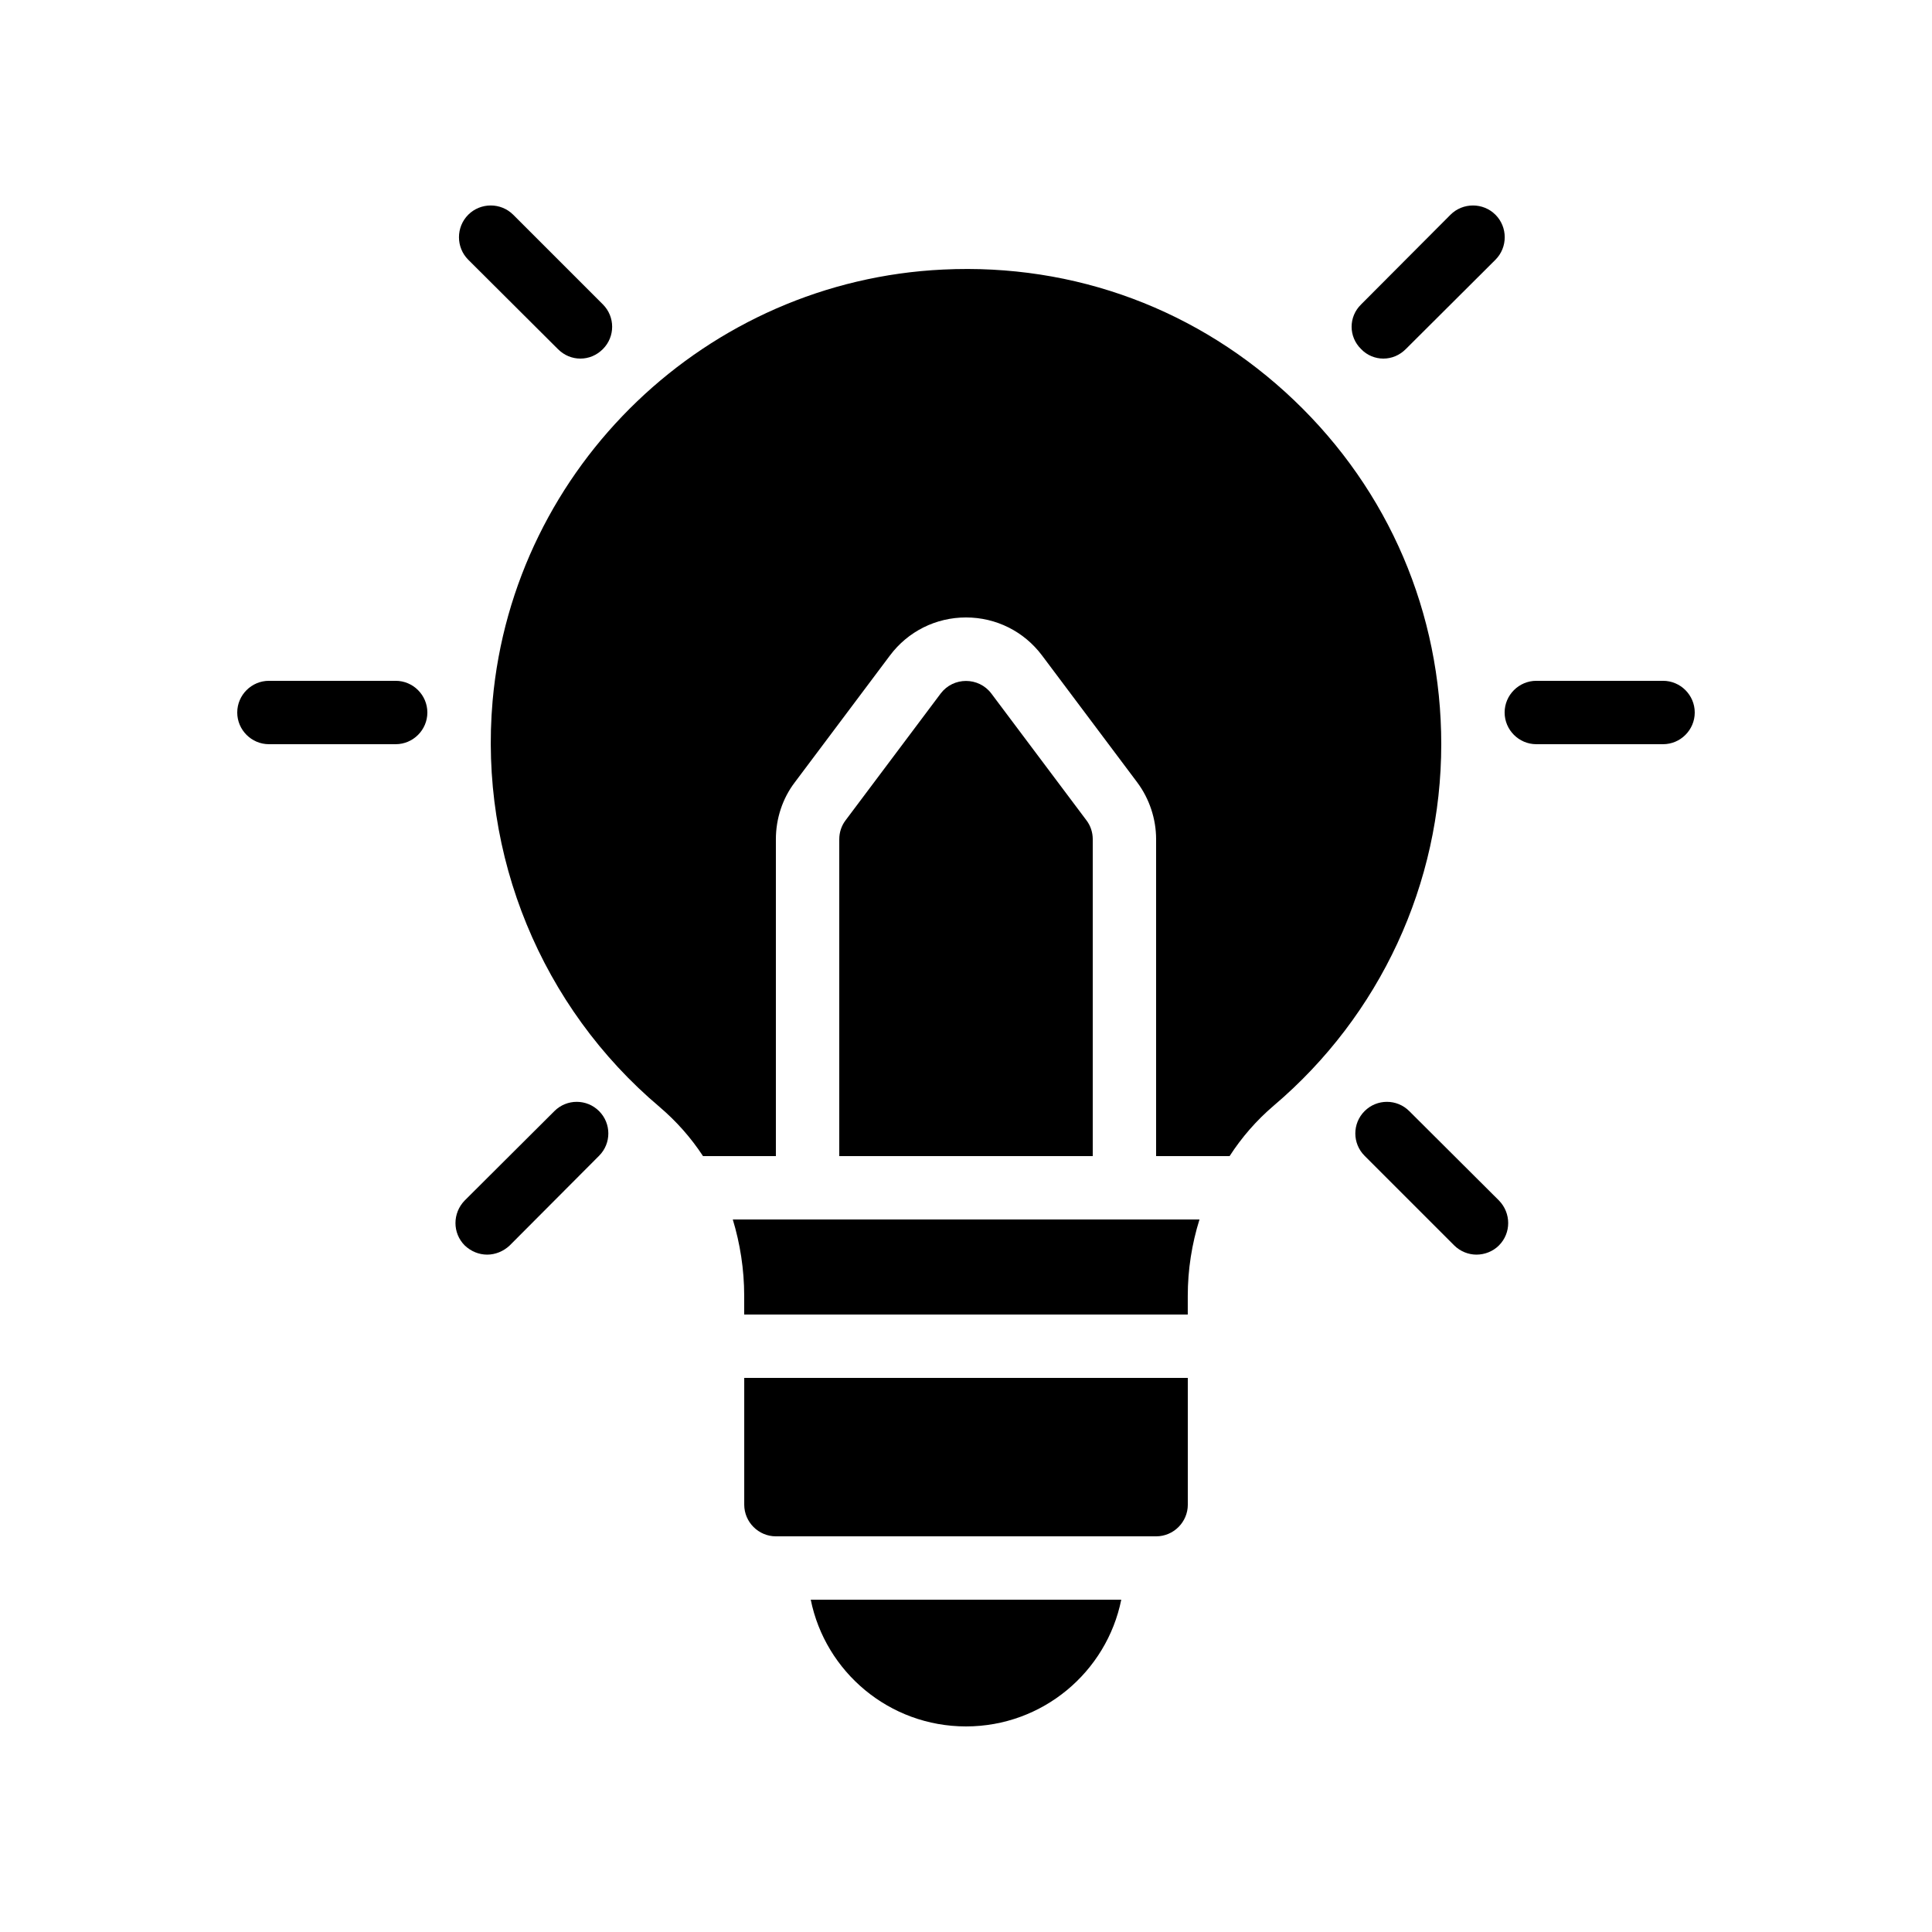
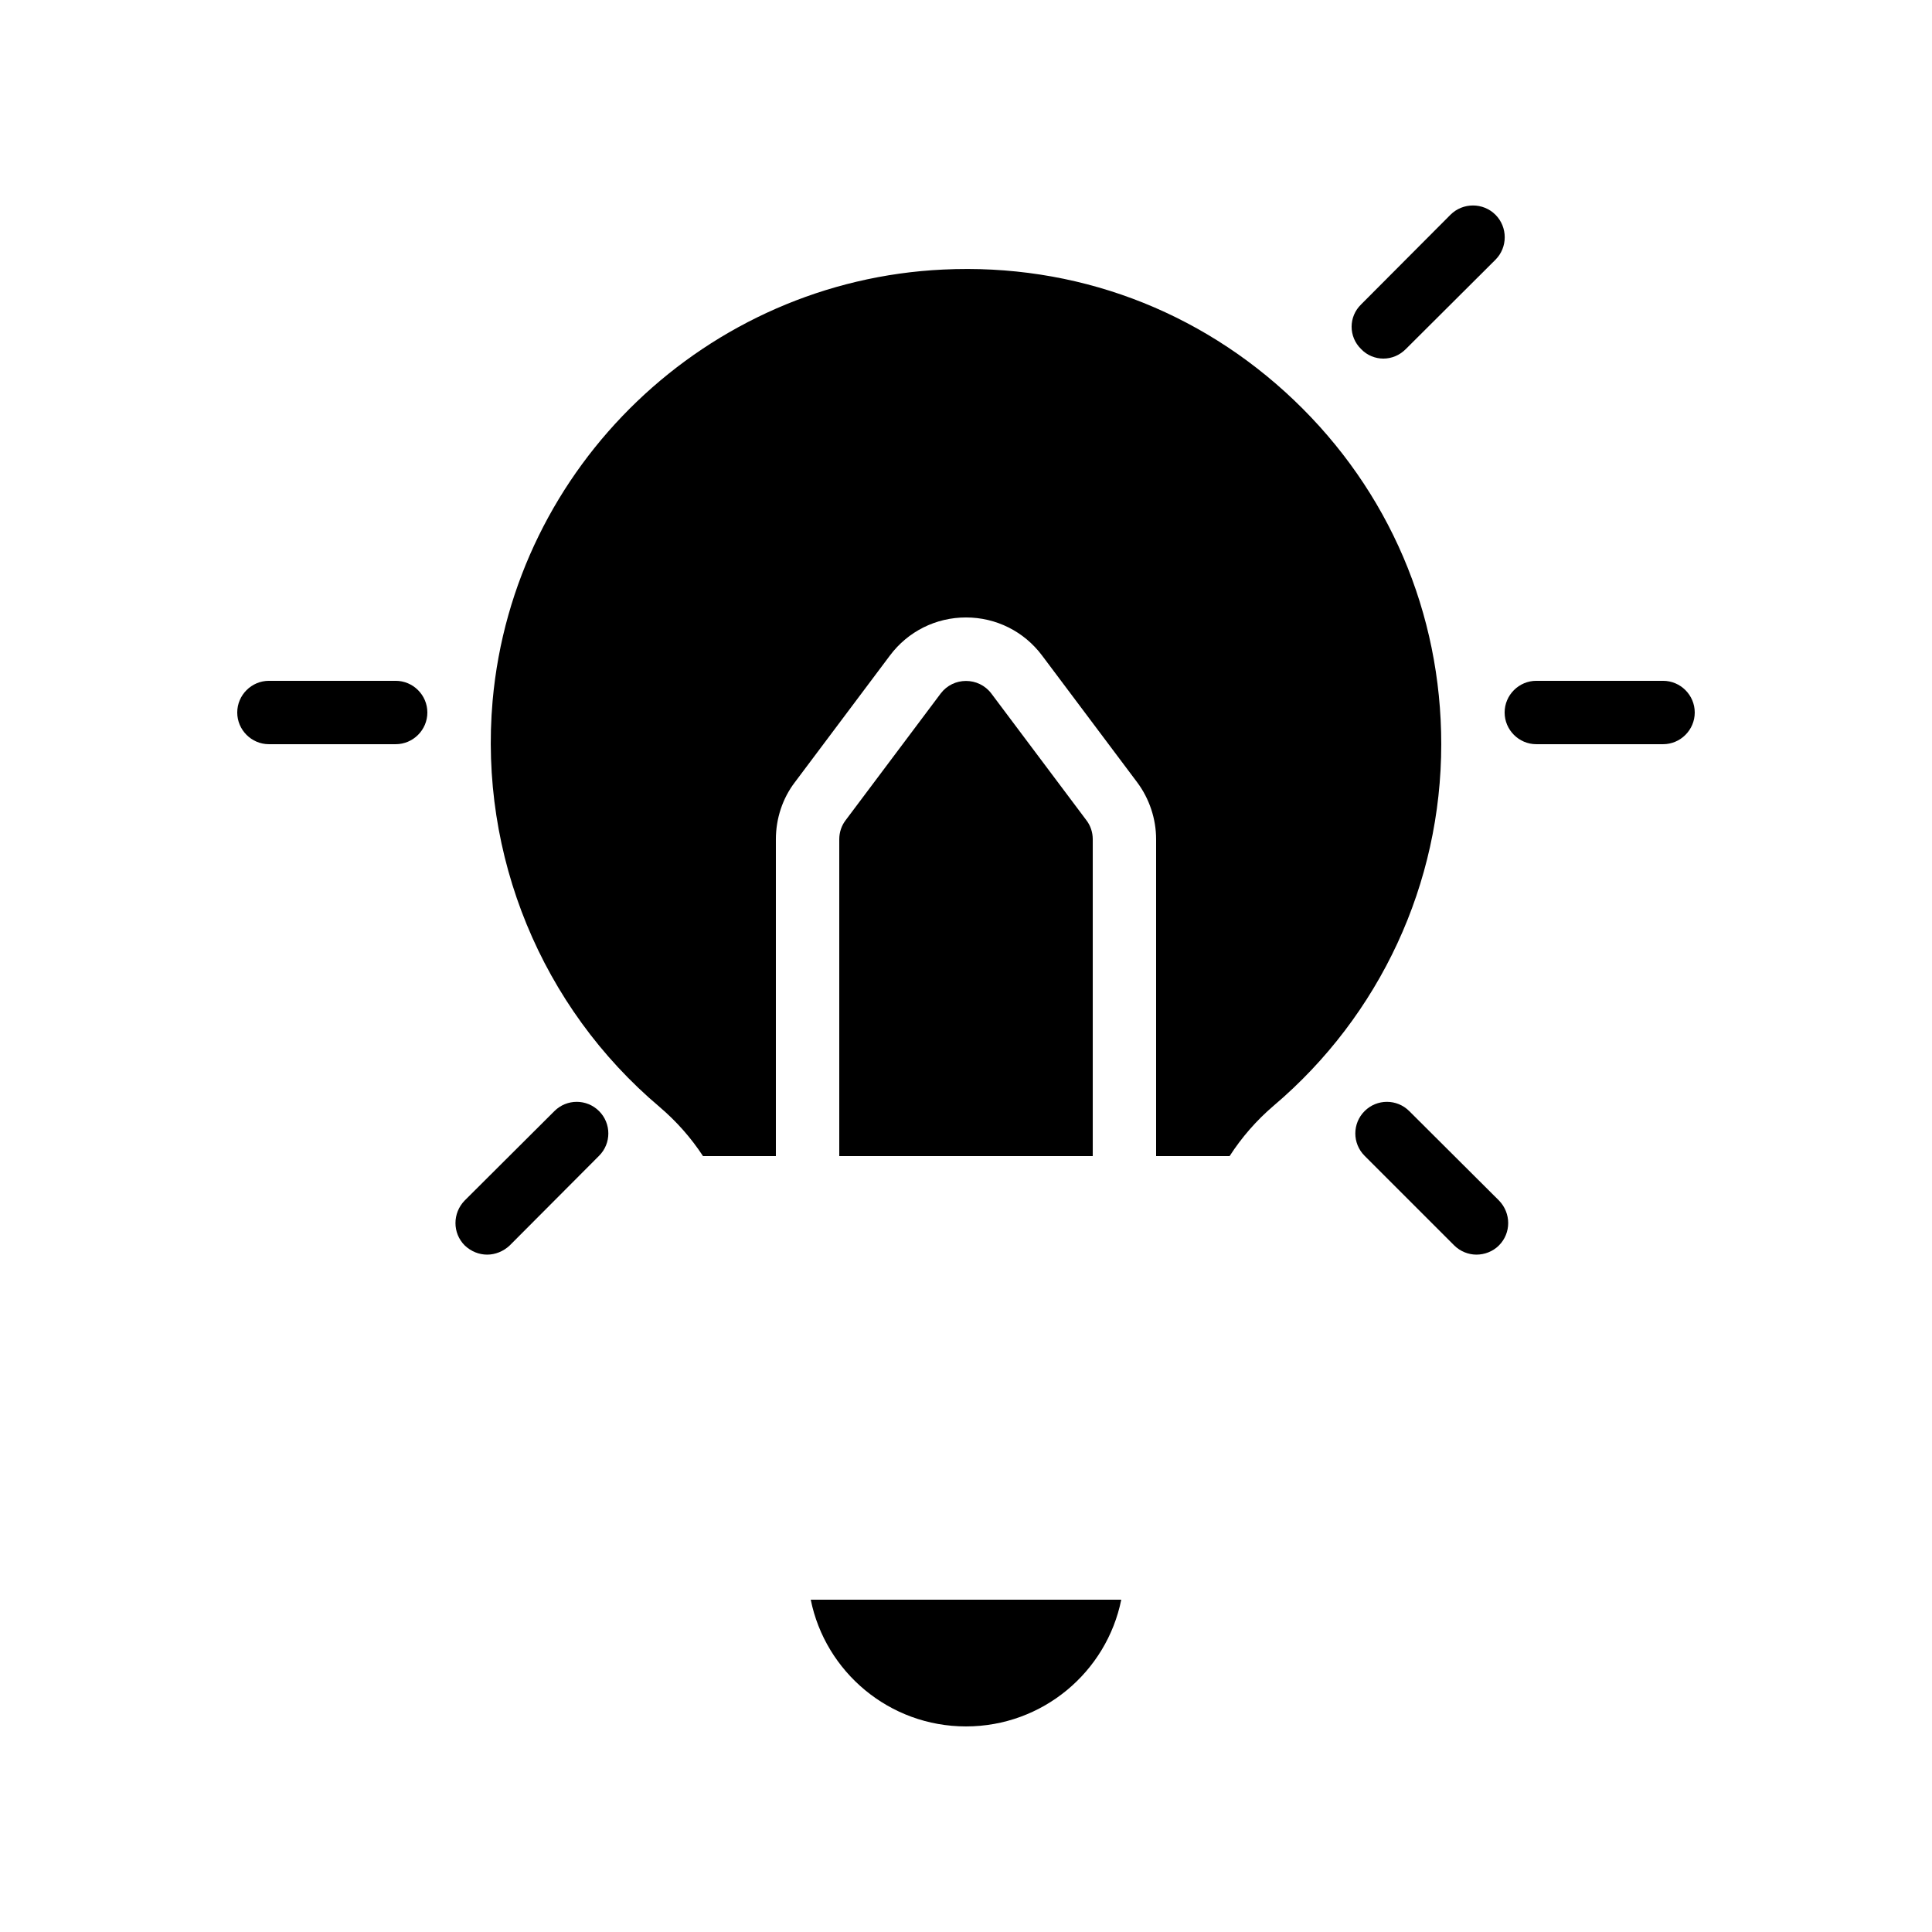
<svg xmlns="http://www.w3.org/2000/svg" fill="#000000" width="800px" height="800px" version="1.1" viewBox="144 144 512 512">
  <g>
    <path d="m400 601.52c20.32 0 37.281-14.441 41.145-33.586h-82.289c3.859 19.141 20.824 33.586 41.145 33.586z" />
    <path d="m318.8 437.36c4.449 3.777 8.312 8.145 11.504 13.016h19.312v-83.969c0-5.457 1.762-10.832 5.039-15.113l25.191-33.586c4.785-6.383 12.176-10.078 20.152-10.078s15.367 3.695 20.152 10.078l25.191 33.586c3.273 4.367 5.039 9.742 5.039 15.113v83.969h19.48c3.191-4.953 7.137-9.488 11.672-13.352 28.211-23.93 44.414-58.859 44.414-95.805 0-34.762-13.855-67.176-39.047-91.191-25.105-23.93-58.023-36.273-92.953-34.594-62.555 2.938-113.86 52.059-119.4 114.28-3.609 40.977 12.934 81.195 44.254 107.64z" />
-     <path d="m458.78 542.75v-33.586l-117.55-0.004v33.586c0 4.617 3.777 8.398 8.398 8.398h100.76c4.613 0 8.395-3.777 8.395-8.395z" />
    <path d="m431.91 361.38-25.191-33.586c-3.359-4.449-10.078-4.449-13.434 0l-25.191 33.586c-1.09 1.426-1.68 3.188-1.68 5.035v83.969h67.176v-83.969c0-1.848-0.59-3.609-1.68-5.035z" />
-     <path d="m341.22 487.41v4.953h117.55v-4.953c0-6.969 1.09-13.77 3.106-20.238h-123.68c1.93 6.383 3.023 13.184 3.023 20.238z" />
    <path d="m273.12 476.49c2.098 0 4.281-0.84 5.961-2.434l23.68-23.762c3.273-3.273 3.273-8.566 0-11.84-3.273-3.273-8.566-3.273-11.84 0l-23.762 23.68c-3.273 3.359-3.273 8.648 0 11.922 1.68 1.594 3.777 2.434 5.961 2.434z" />
    <path d="m215.27 341.22h33.586c4.617 0 8.398-3.777 8.398-8.398 0-4.617-3.777-8.398-8.398-8.398h-33.586c-4.617 0-8.398 3.777-8.398 8.398 0 4.617 3.777 8.398 8.398 8.398z" />
    <path d="m535.27 476.49c2.184 0 4.367-0.84 5.961-2.434 3.273-3.273 3.273-8.566 0-11.922l-23.762-23.68c-3.273-3.273-8.566-3.273-11.84 0-3.273 3.273-3.273 8.566 0 11.84l23.762 23.762c1.598 1.594 3.781 2.434 5.879 2.434z" />
    <path d="m510.59 239.03c2.184 0 4.281-0.84 5.961-2.519l23.762-23.68c3.273-3.273 3.273-8.648 0-11.922-3.273-3.273-8.648-3.273-11.922 0l-23.68 23.762c-3.359 3.273-3.359 8.566 0 11.84 1.594 1.68 3.777 2.519 5.879 2.519z" />
    <path d="m551.14 341.22h33.586c4.617 0 8.398-3.777 8.398-8.398 0-4.617-3.777-8.398-8.398-8.398h-33.586c-4.617 0-8.398 3.777-8.398 8.398 0.004 4.617 3.781 8.398 8.398 8.398z" />
-     <path d="m291.85 236.51c1.68 1.68 3.777 2.519 5.961 2.519s4.281-0.84 5.961-2.519c3.273-3.273 3.273-8.566 0-11.84l-23.762-23.762c-3.273-3.273-8.648-3.273-11.922 0-3.273 3.273-3.273 8.648 0 11.922z" />
  </g>
</svg>